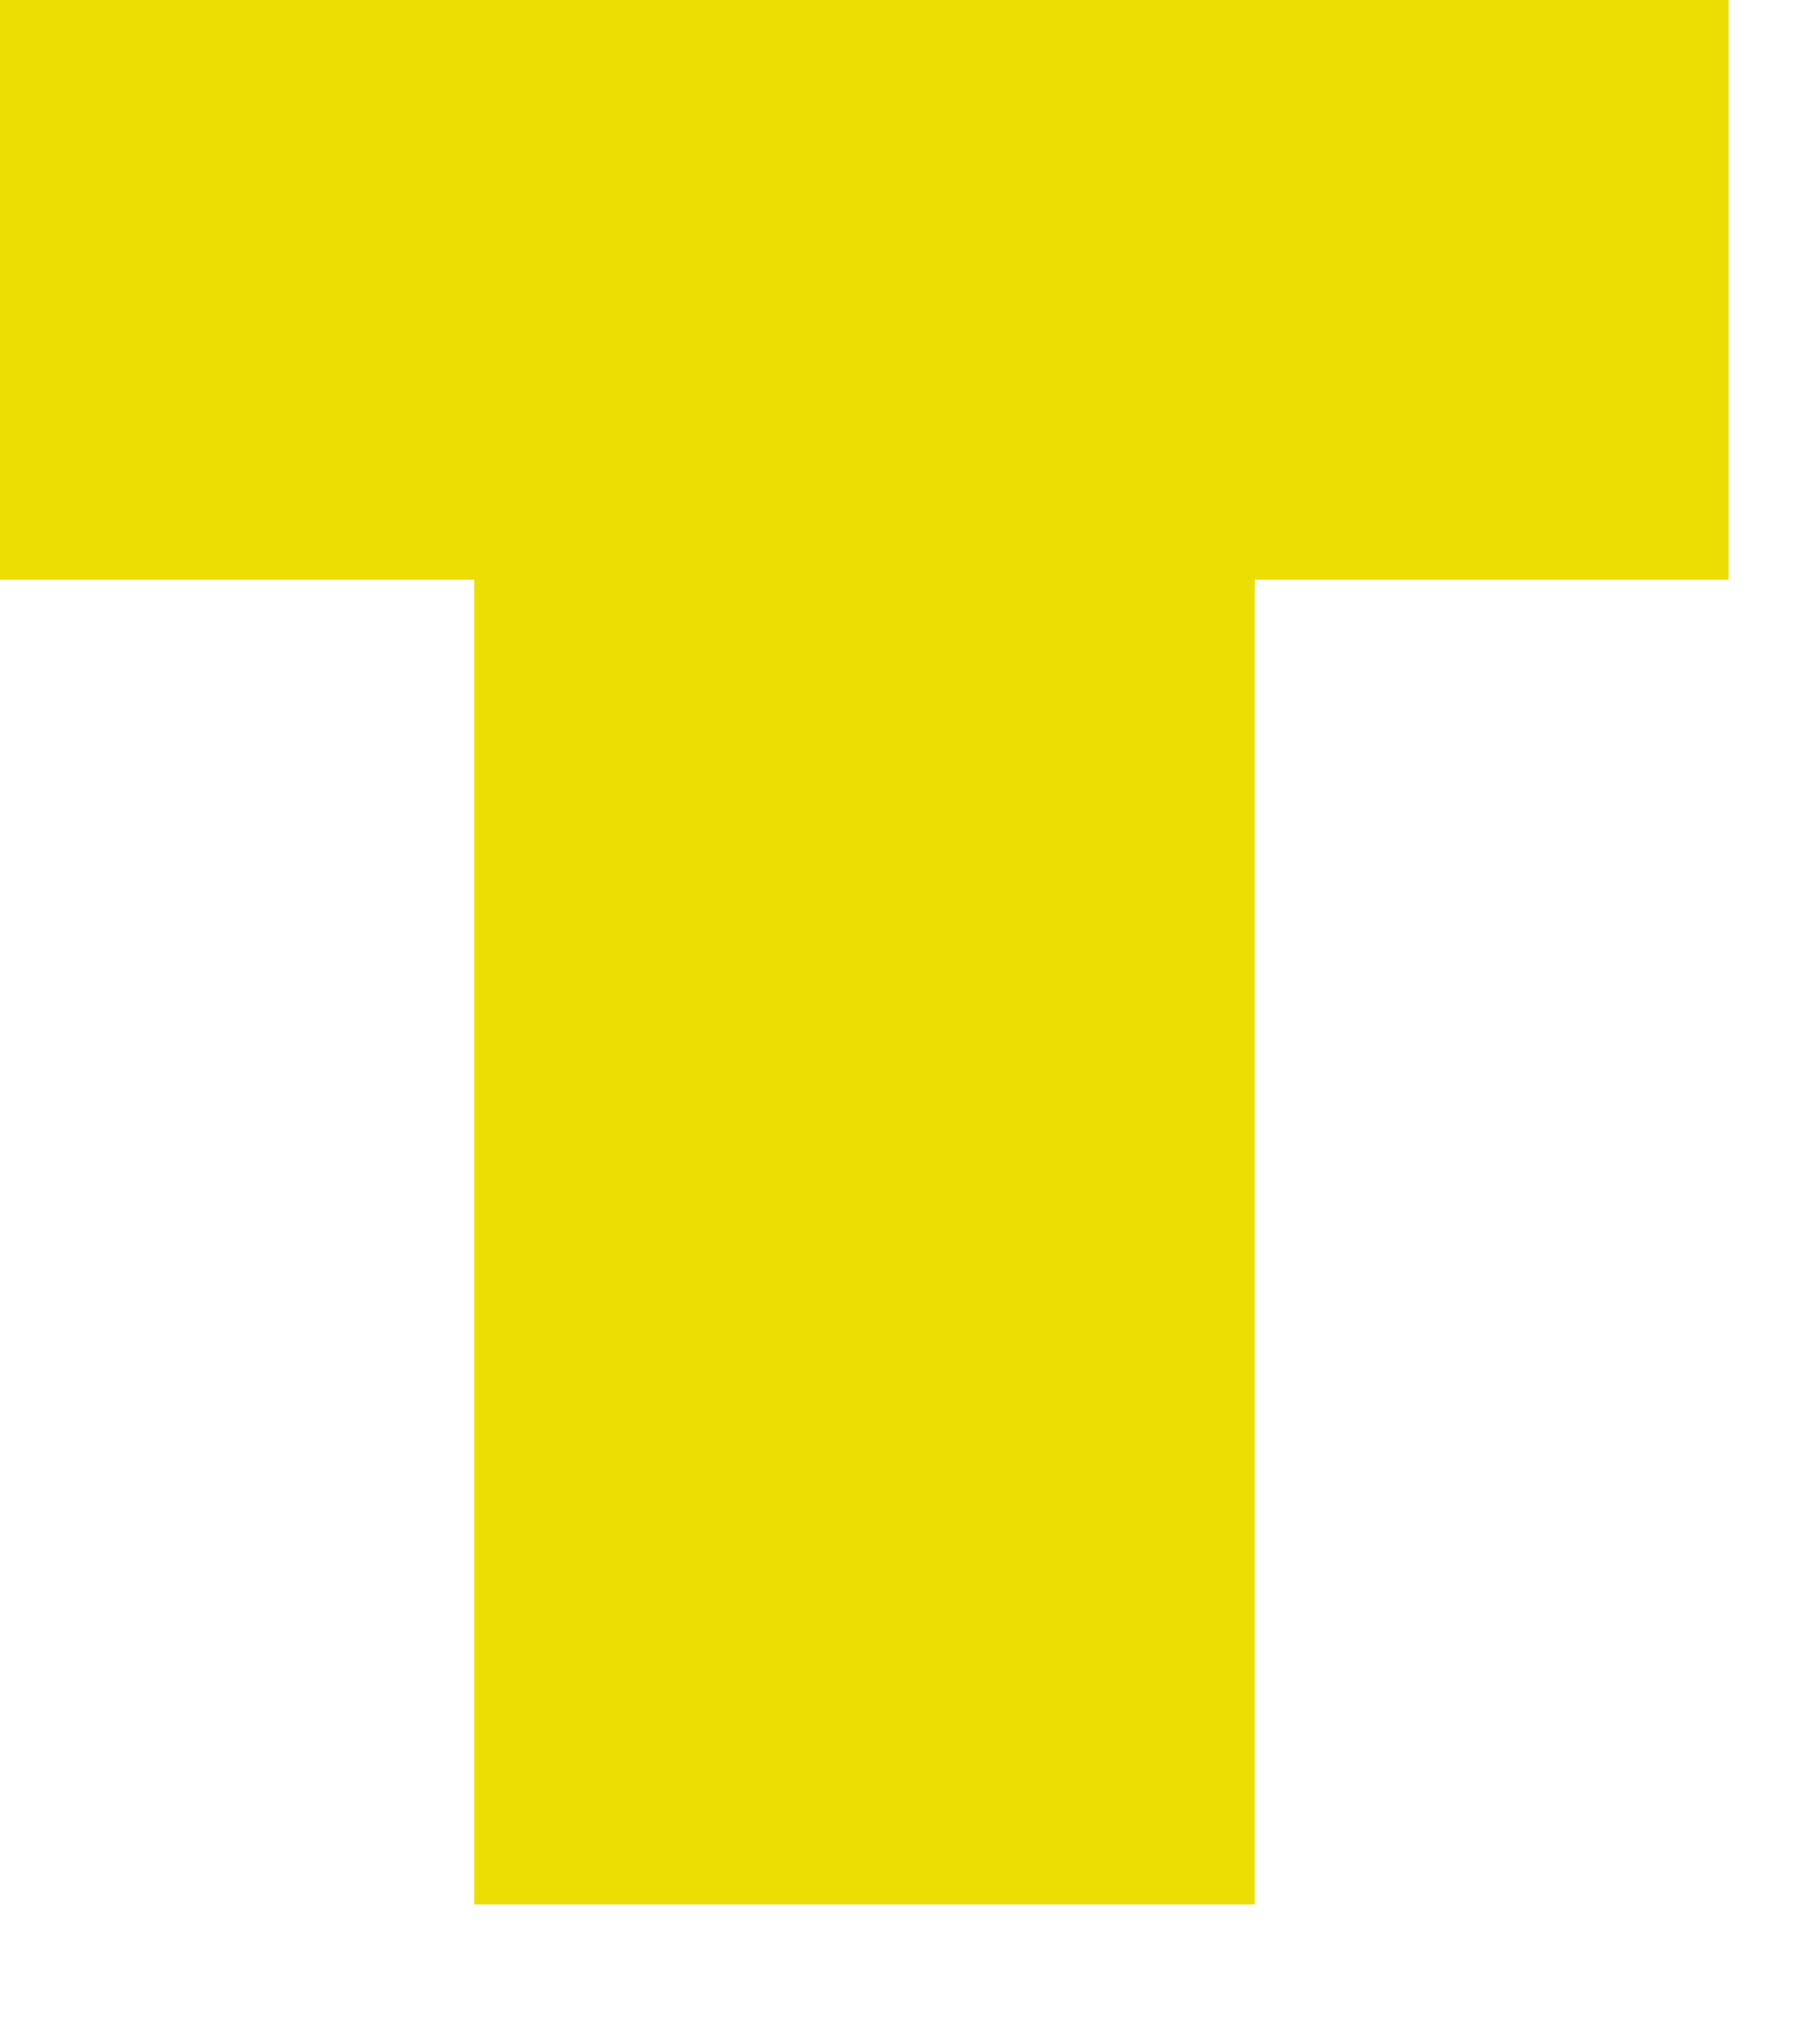
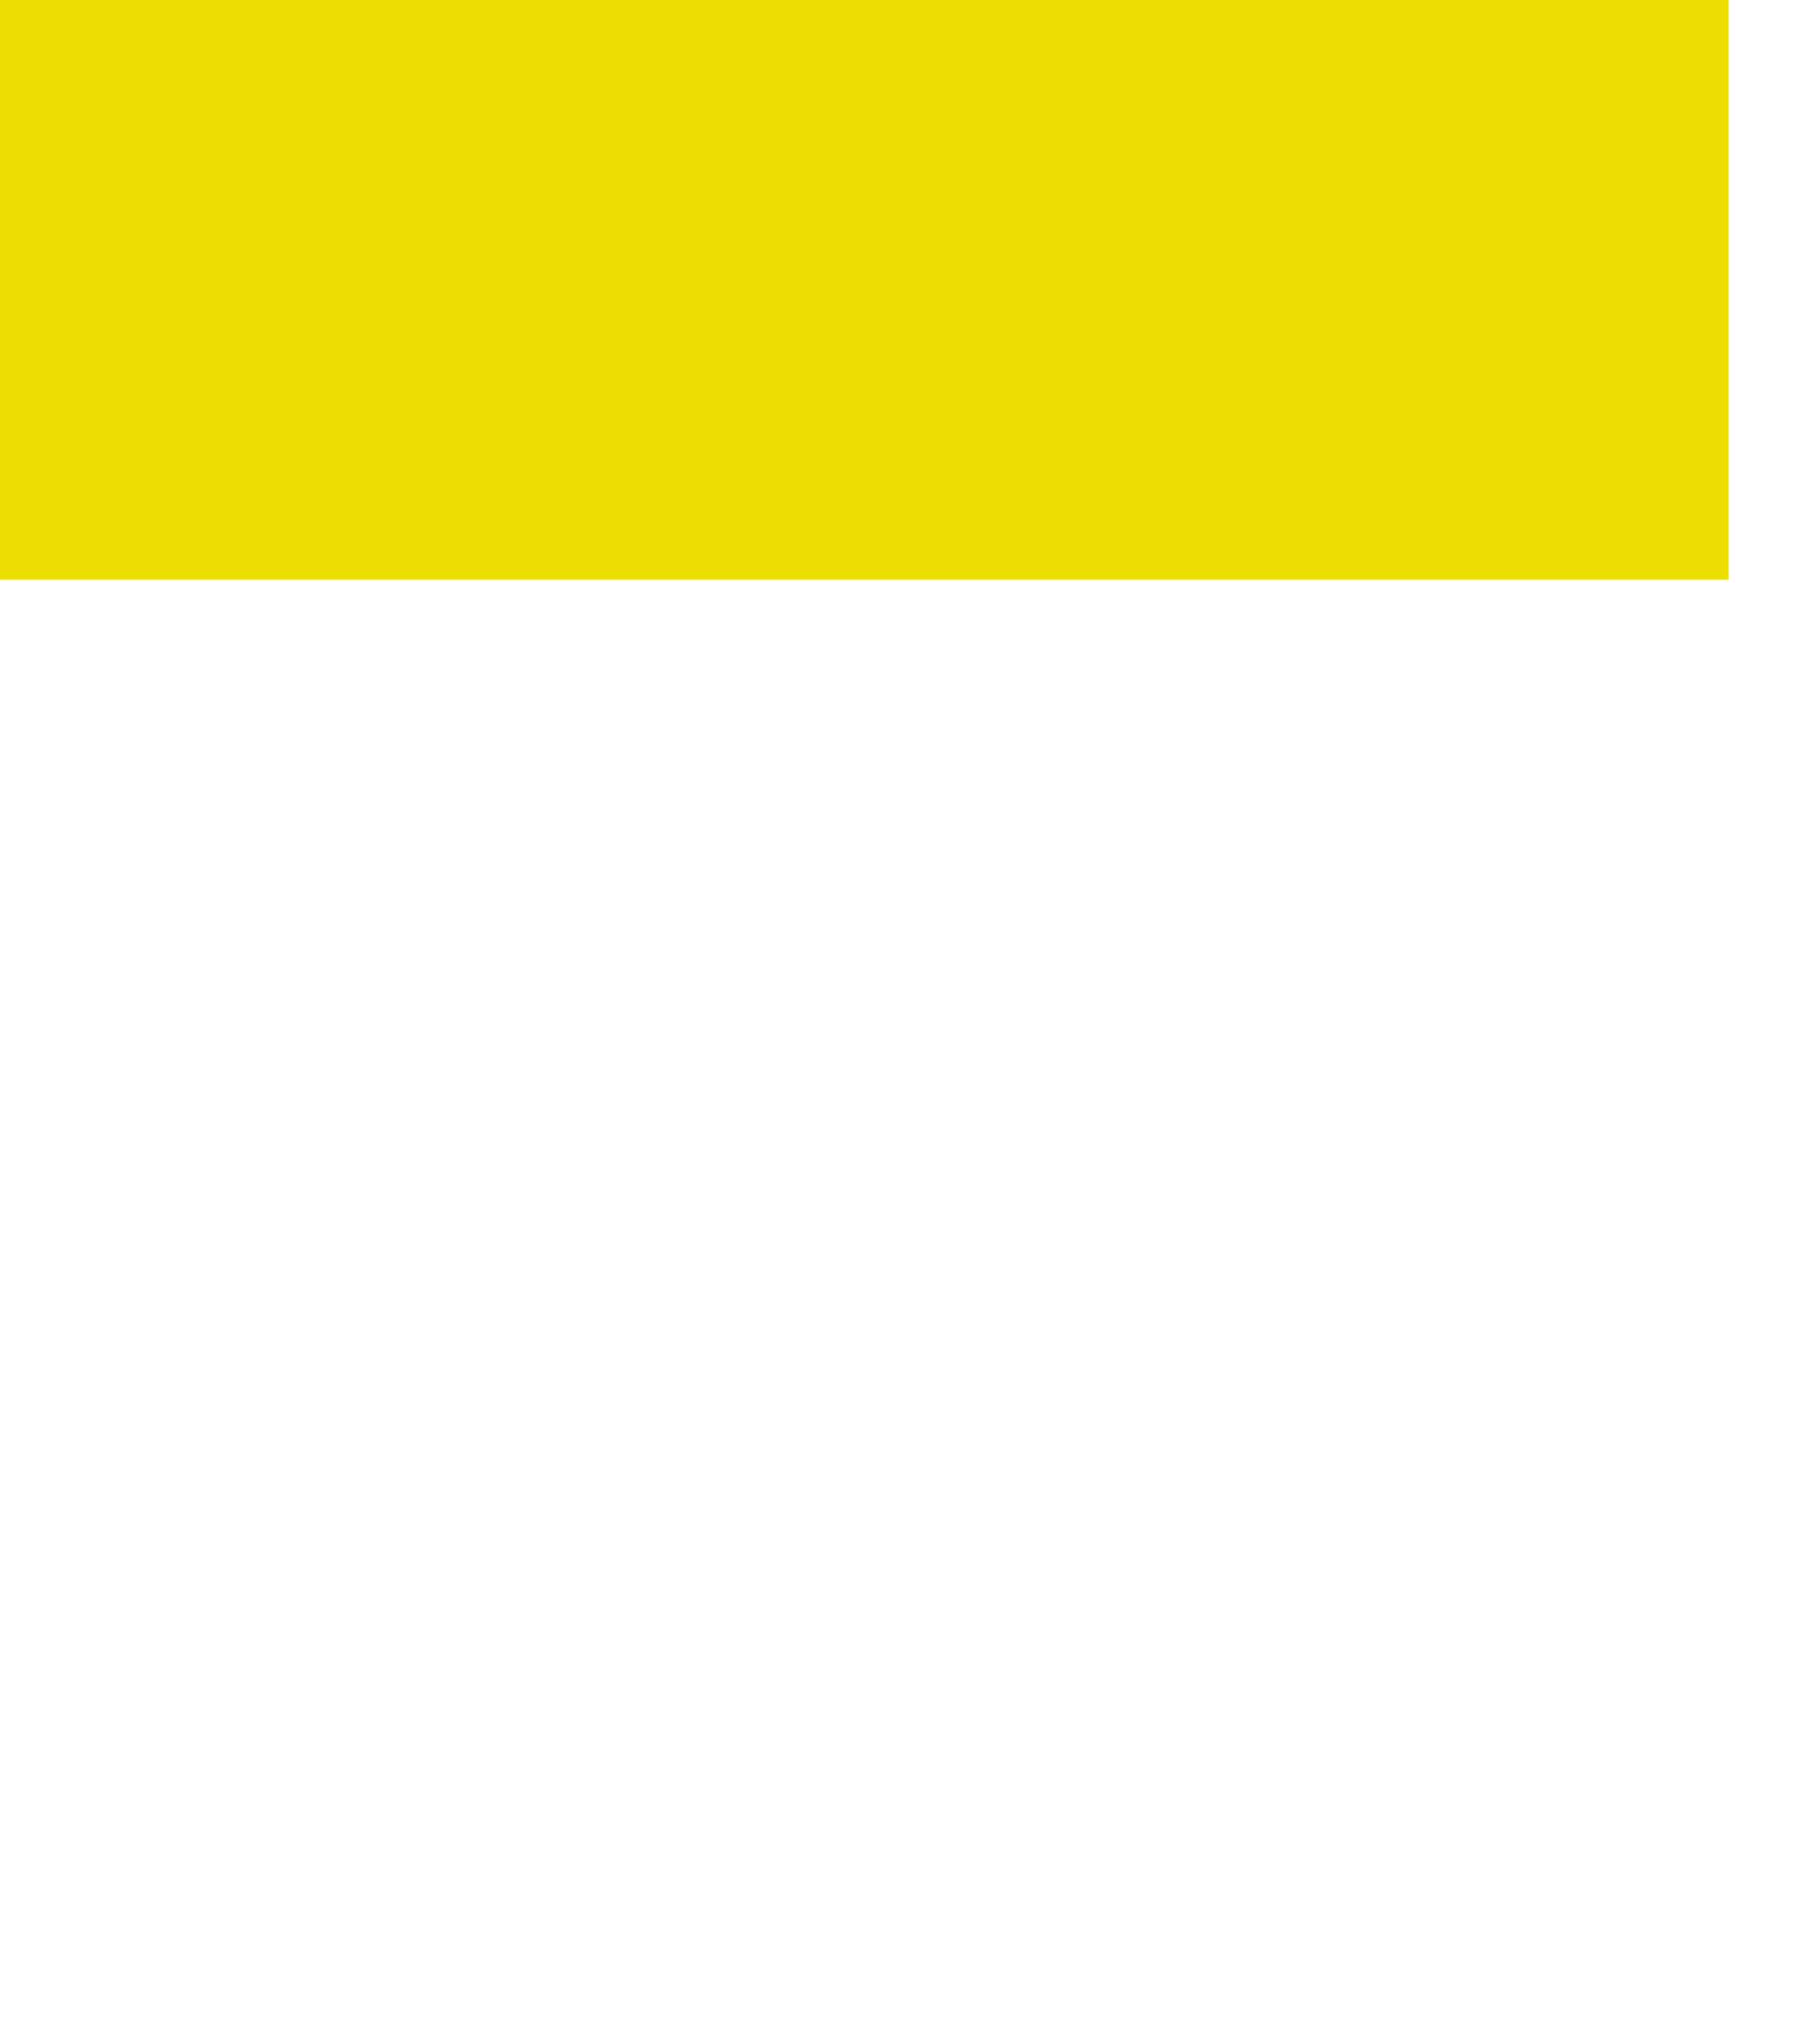
<svg xmlns="http://www.w3.org/2000/svg" fill="none" height="100%" overflow="visible" preserveAspectRatio="none" style="display: block;" viewBox="0 0 9 10" width="100%">
-   <path d="M8.548 0H0V2.866H2.345V9.415H6.205V2.866H8.548V0Z" fill="#ECDE03" id="Vector" />
+   <path d="M8.548 0H0V2.866H2.345V9.415V2.866H8.548V0Z" fill="#ECDE03" id="Vector" />
</svg>